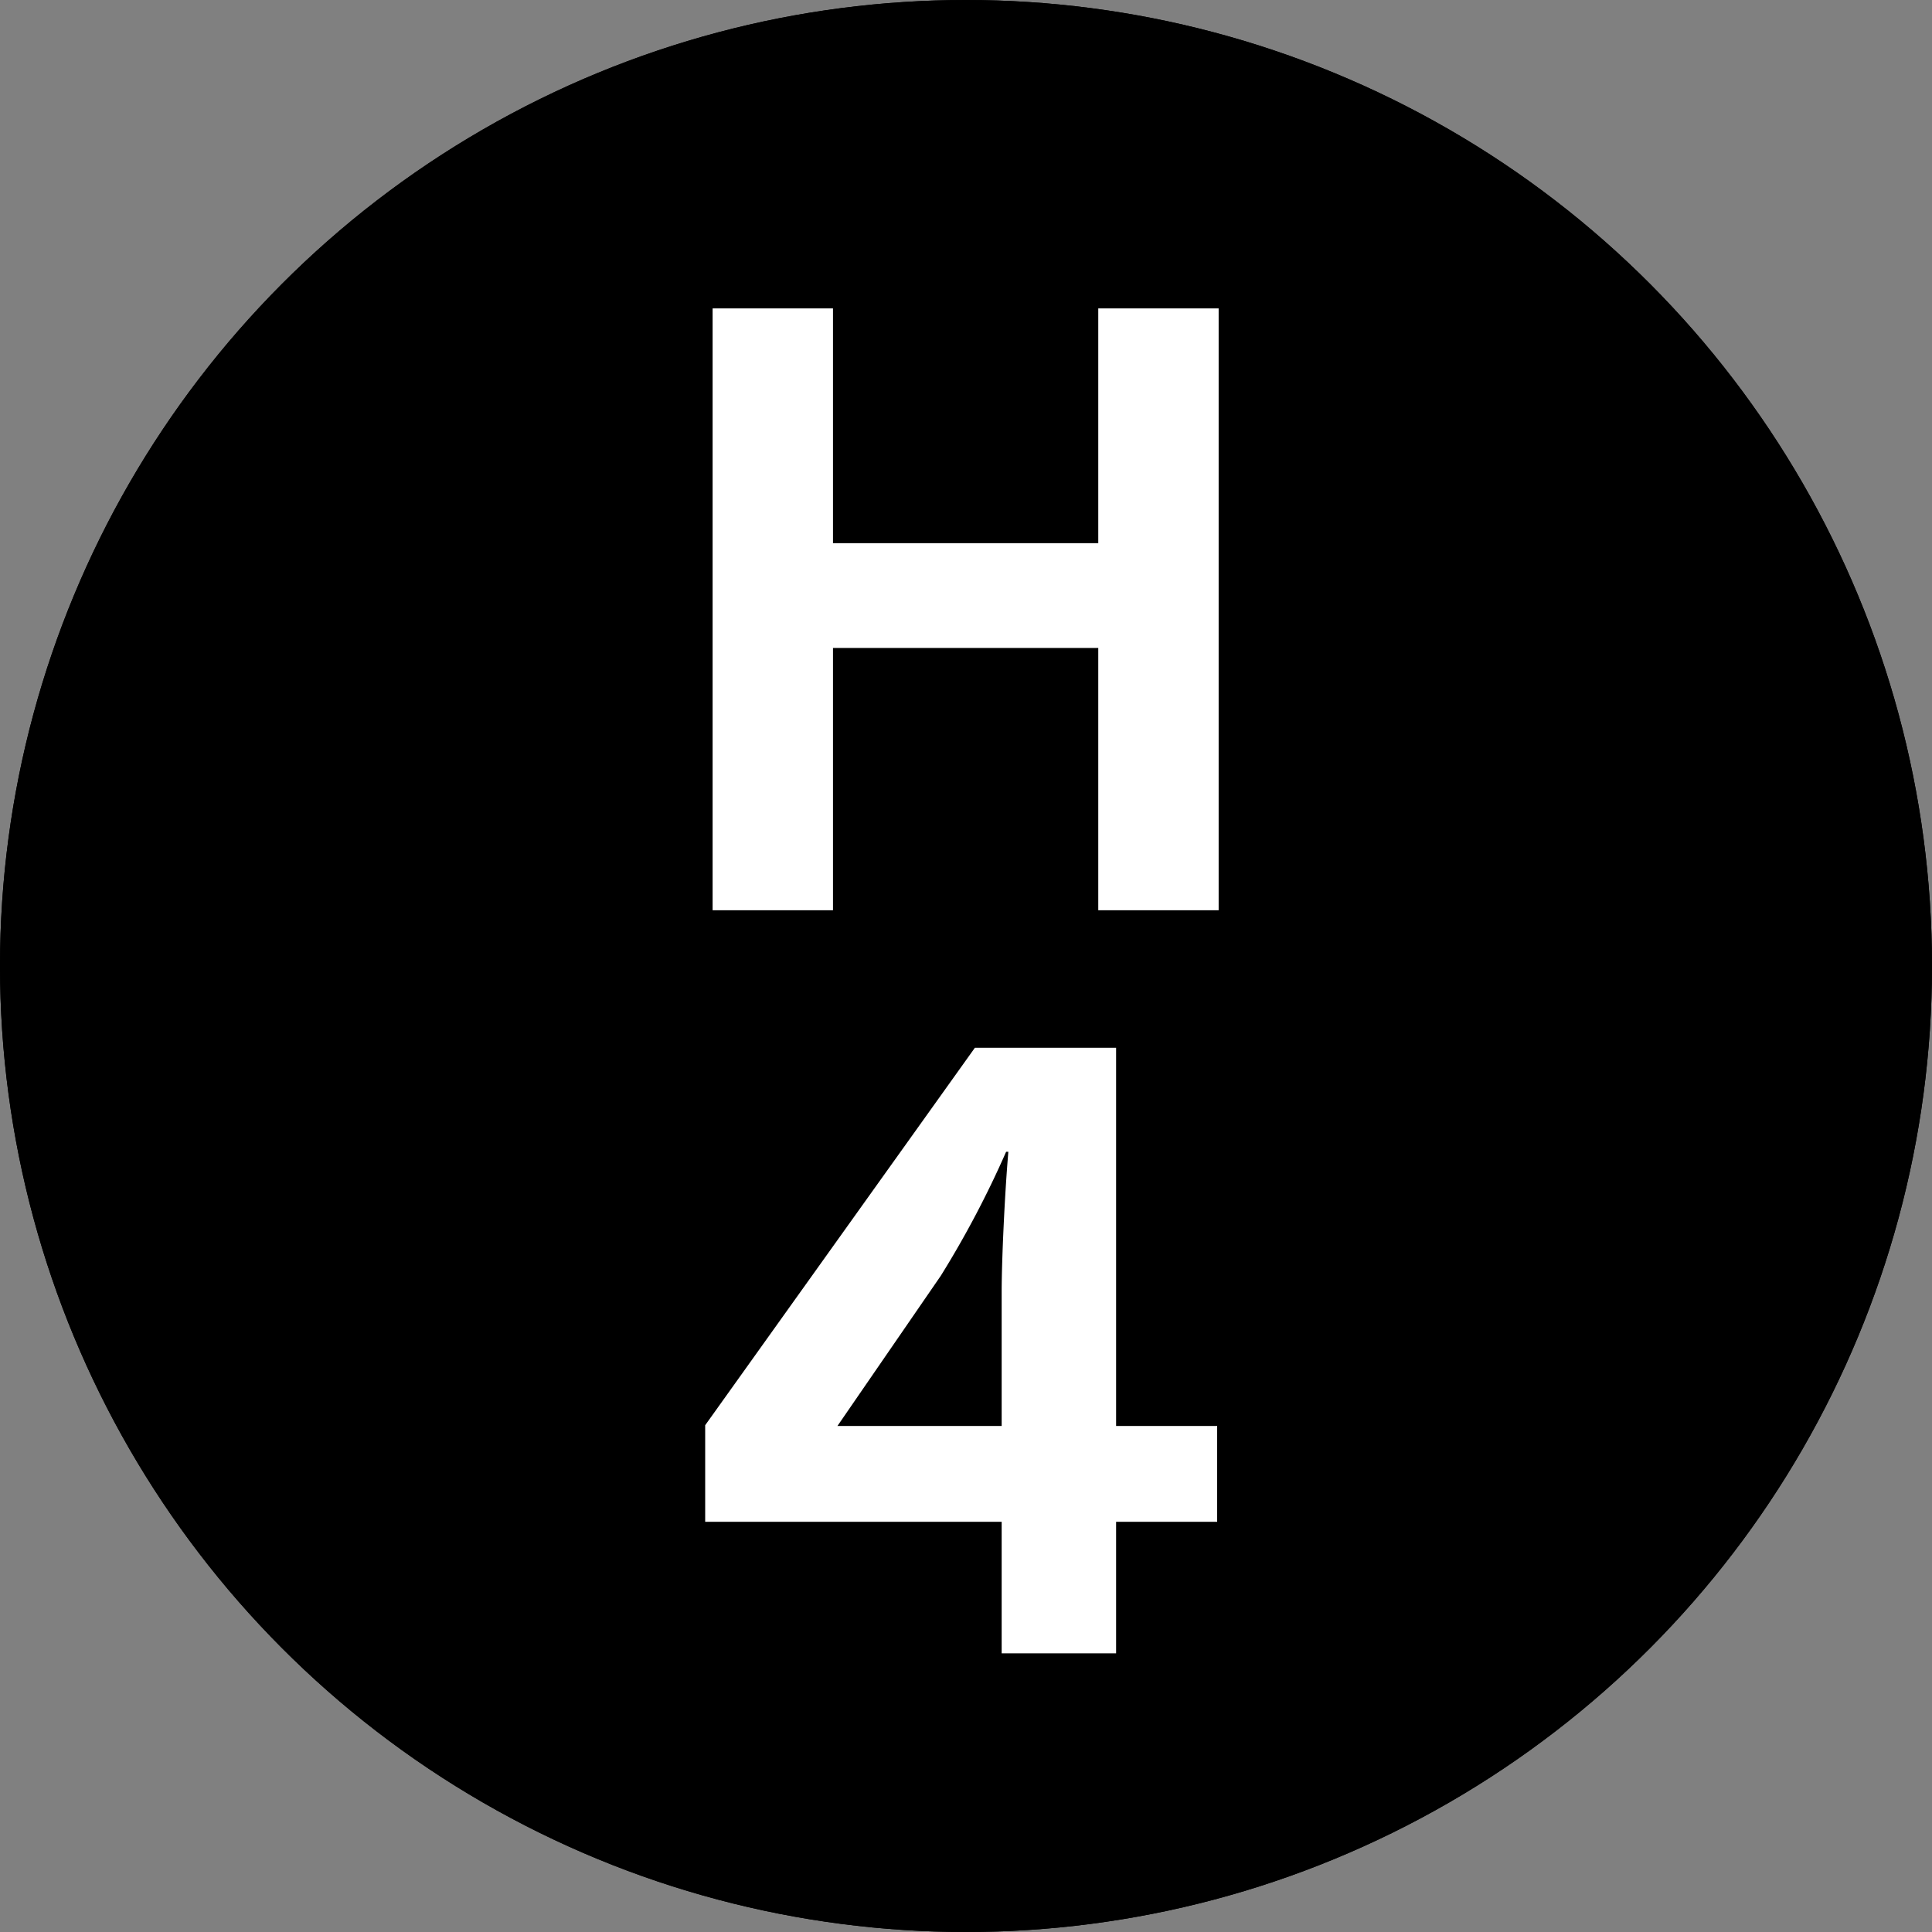
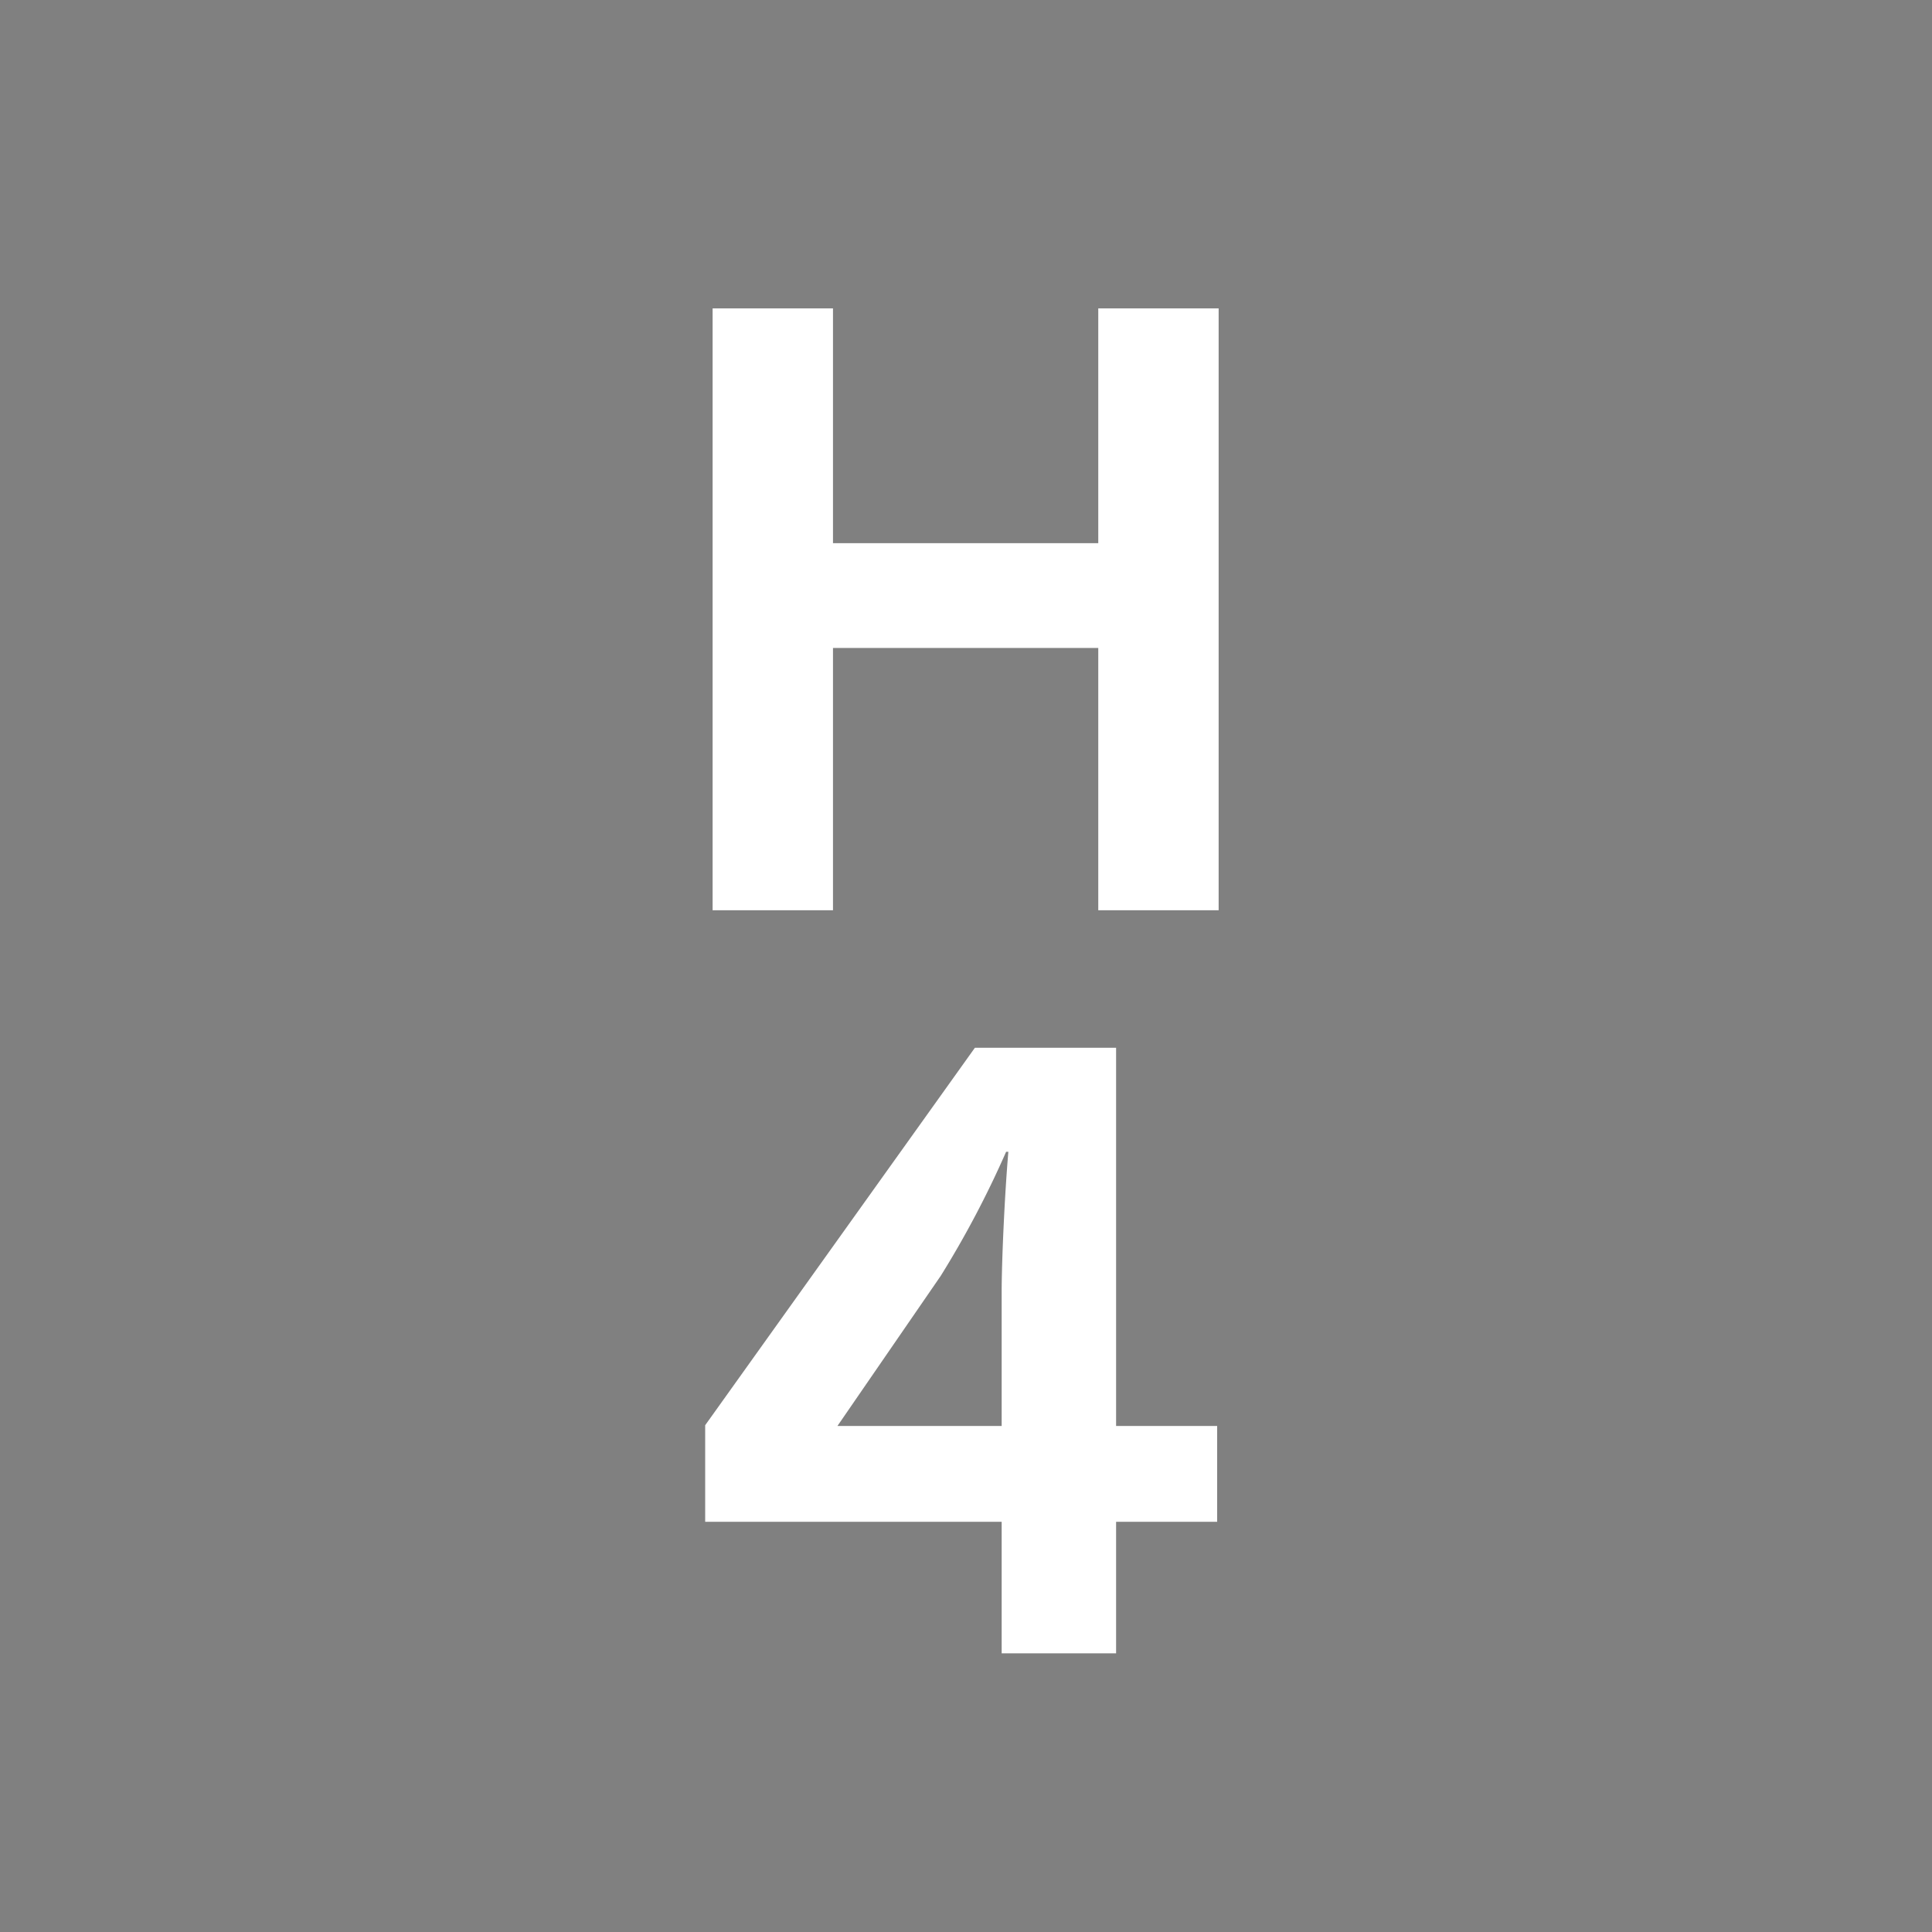
<svg xmlns="http://www.w3.org/2000/svg" width="26" height="26" viewBox="0 0 26 26">
  <rect x="0" y="0" width="26" height="26" fill="#808080" stroke="none" />
  <g id="h-4" transform="translate(-320 -2790)">
    <g id="楕円形_3615" data-name="楕円形 3615" transform="translate(320 2790)" stroke="#000" stroke-width="1">
-       <circle cx="13" cy="13" r="13" stroke="none" />
-       <circle cx="13" cy="13" r="12.5" fill="none" />
-     </g>
-     <path id="パス_68954" data-name="パス 68954" d="M-3.41-7.85V.25h1.62V-3.28H1.78V.25H3.4v-8.1H1.78v3.16H-1.79V-7.85ZM.12,2.1-3.51,7.18v1.3H.48v1.77H2.02V8.48H3.38V7.19H2.02V2.1ZM.48,7.19H-1.73L-.34,5.17A13.207,13.207,0,0,0,.54,3.5H.57C.52,4.08.48,4.97.48,5.39Z" transform="translate(333 2802)" fill="#fff" />
+       </g>
+     <path id="パス_68954" data-name="パス 68954" d="M-3.41-7.85V.25h1.62V-3.28H1.78V.25H3.4v-8.1H1.78v3.16H-1.79V-7.85ZM.12,2.1-3.51,7.18v1.3H.48v1.77H2.02V8.48H3.38V7.19H2.02V2.1ZM.48,7.19H-1.73L-.34,5.17A13.207,13.207,0,0,0,.54,3.5H.57C.52,4.08.48,4.97.48,5.39" transform="translate(333 2802)" fill="#fff" />
  </g>
</svg>